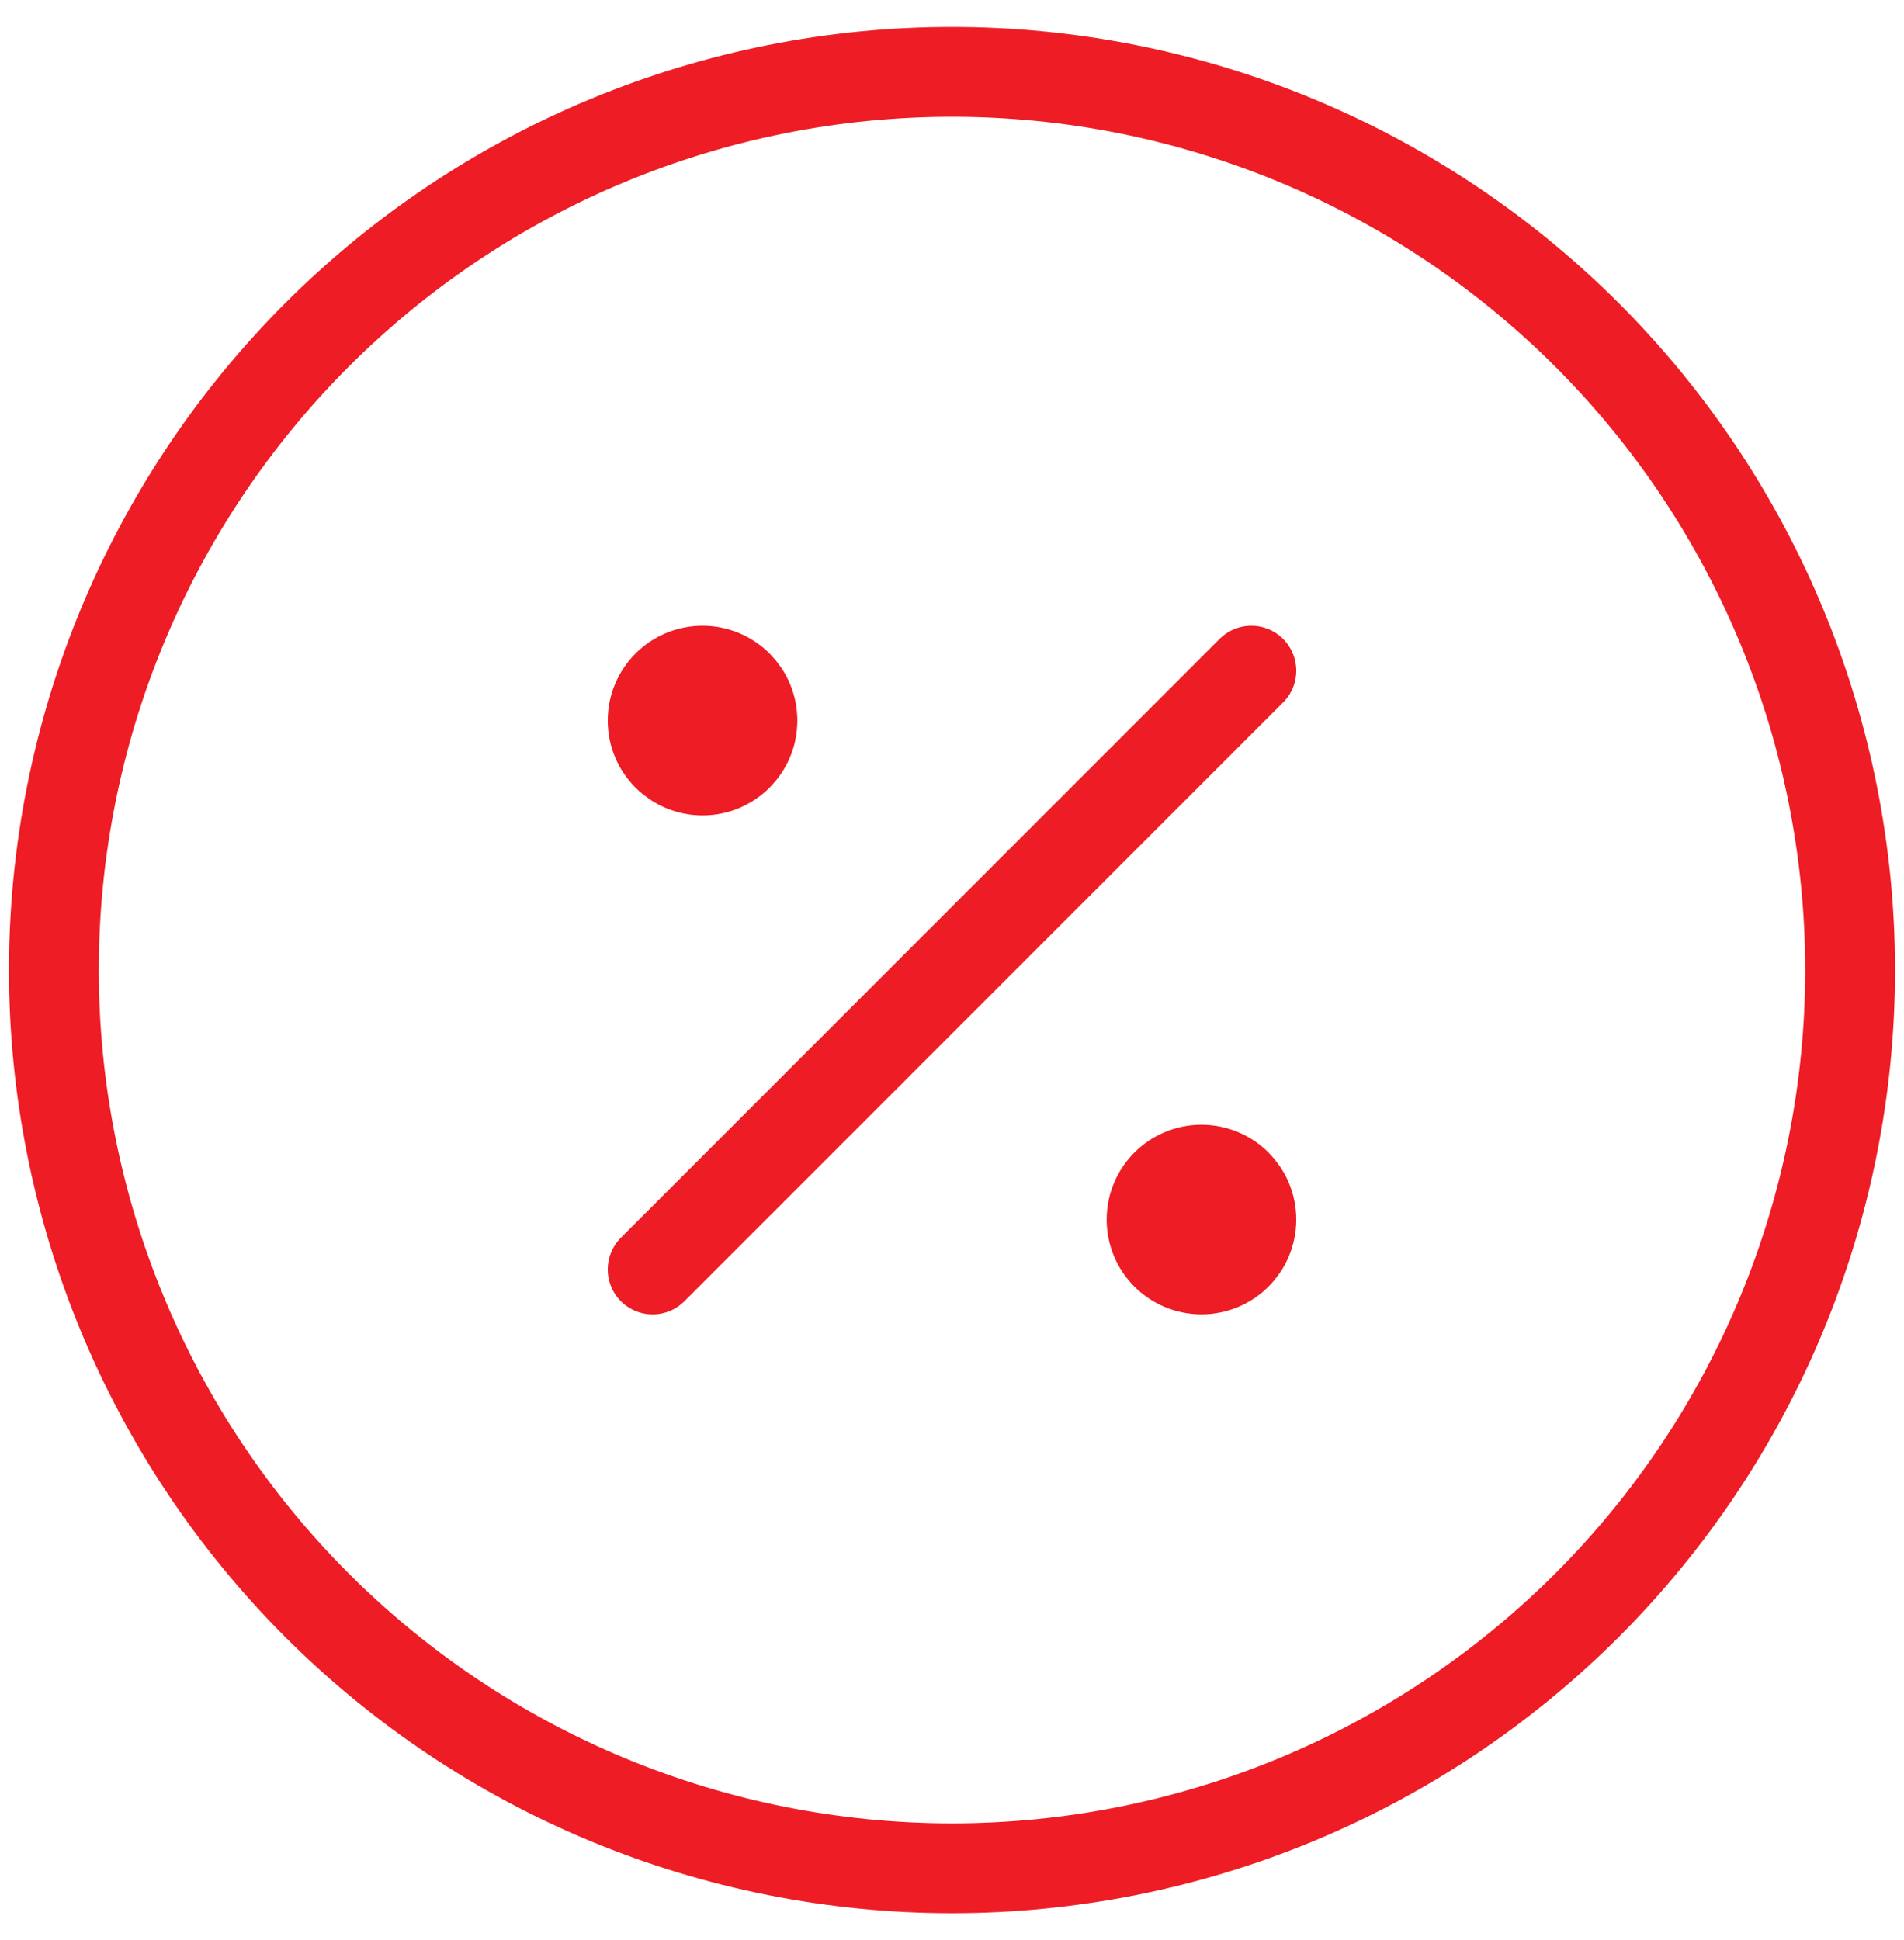
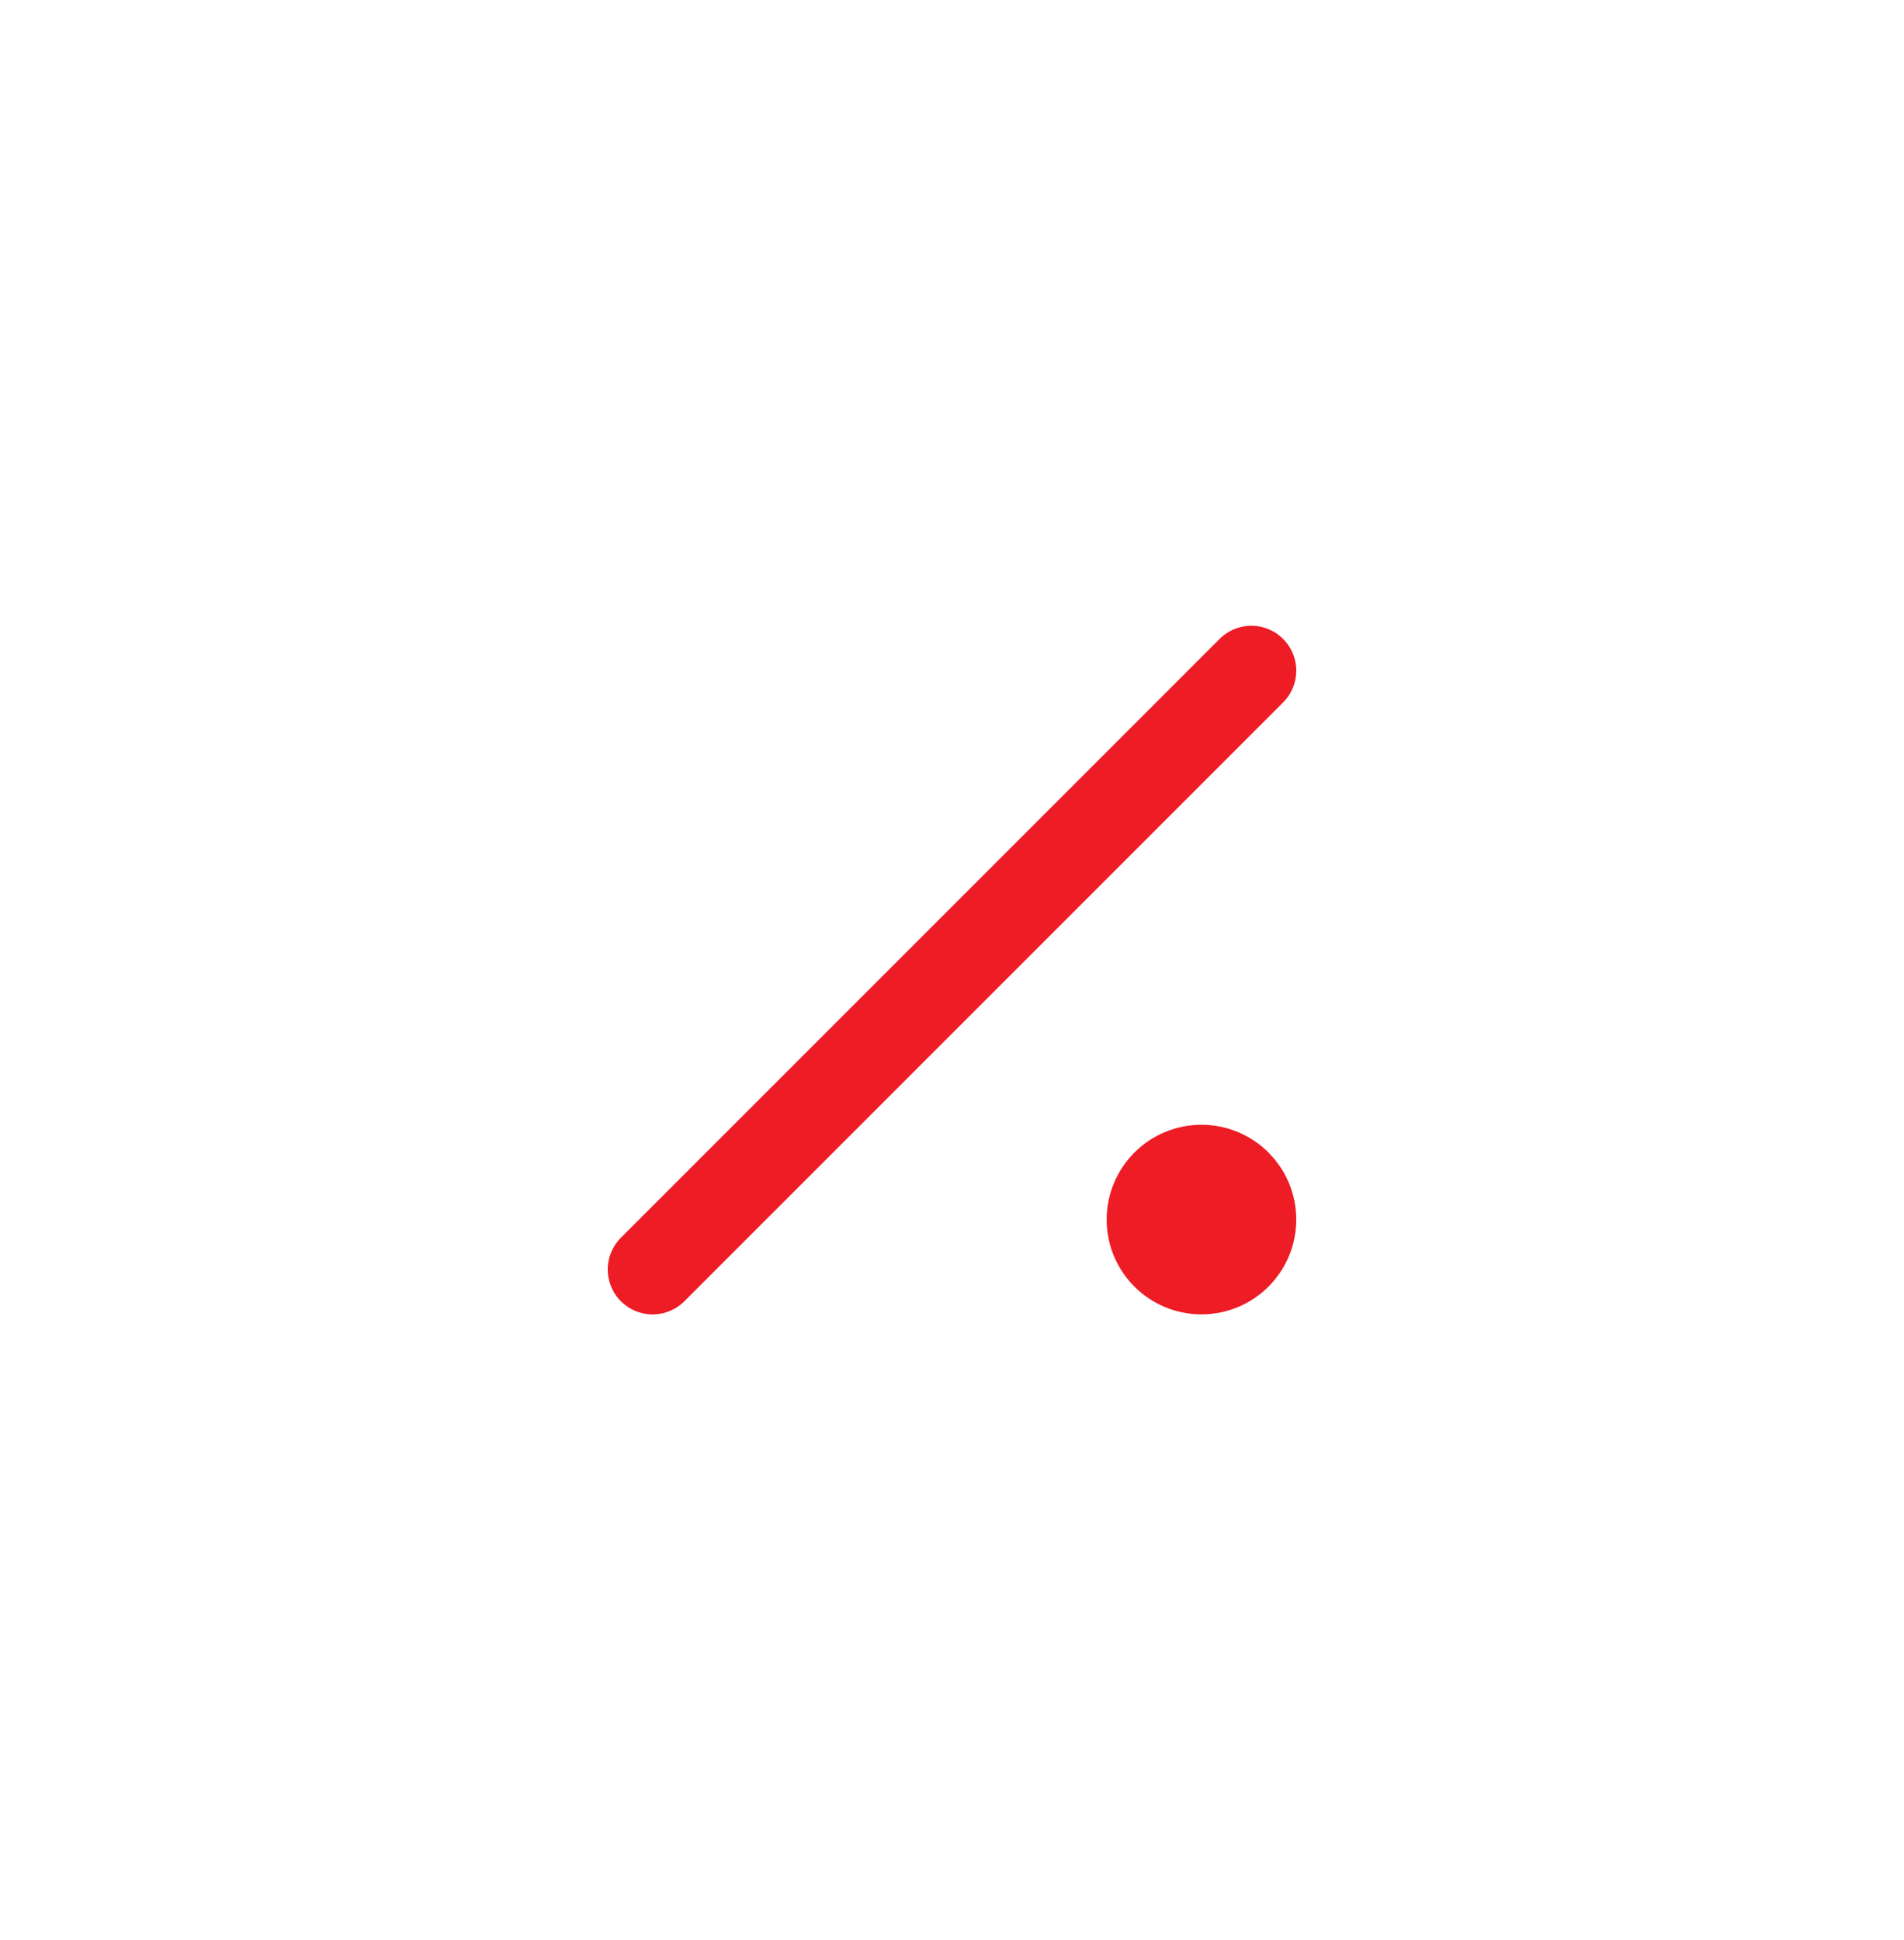
<svg xmlns="http://www.w3.org/2000/svg" width="53" height="54" viewBox="0 0 53 54" fill="none">
  <path d="M18.167 35.334L34.833 18.667" stroke="#EE1C25" stroke-width="2.5" stroke-linecap="round" stroke-linejoin="round" />
-   <path d="M19.556 21.445C20.323 21.445 20.945 20.823 20.945 20.056C20.945 19.289 20.323 18.667 19.556 18.667C18.789 18.667 18.167 19.289 18.167 20.056C18.167 20.823 18.789 21.445 19.556 21.445Z" fill="#EE1C25" stroke="#EE1C25" stroke-width="2.5" stroke-linecap="round" stroke-linejoin="round" />
  <path d="M33.444 35.333C34.211 35.333 34.833 34.712 34.833 33.945C34.833 33.178 34.211 32.556 33.444 32.556C32.677 32.556 32.055 33.178 32.055 33.945C32.055 34.712 32.677 35.333 33.444 35.333Z" fill="#EE1C25" stroke="#EE1C25" stroke-width="2.5" stroke-linecap="round" stroke-linejoin="round" />
-   <path d="M1.5 27C1.5 30.283 2.147 33.534 3.403 36.567C4.659 39.6 6.501 42.356 8.822 44.678C11.144 46.999 13.9 48.841 16.933 50.097C19.966 51.353 23.217 52 26.5 52C29.783 52 33.034 51.353 36.067 50.097C39.1 48.841 41.856 46.999 44.178 44.678C46.499 42.356 48.341 39.6 49.597 36.567C50.853 33.534 51.5 30.283 51.5 27C51.5 23.717 50.853 20.466 49.597 17.433C48.341 14.4 46.499 11.644 44.178 9.322C41.856 7.001 39.1 5.159 36.067 3.903C33.034 2.647 29.783 2 26.5 2C23.217 2 19.966 2.647 16.933 3.903C13.9 5.159 11.144 7.001 8.822 9.322C6.501 11.644 4.659 14.4 3.403 17.433C2.147 20.466 1.5 23.717 1.5 27Z" stroke="#EE1C25" stroke-width="2.5" stroke-linecap="round" stroke-linejoin="round" />
</svg>